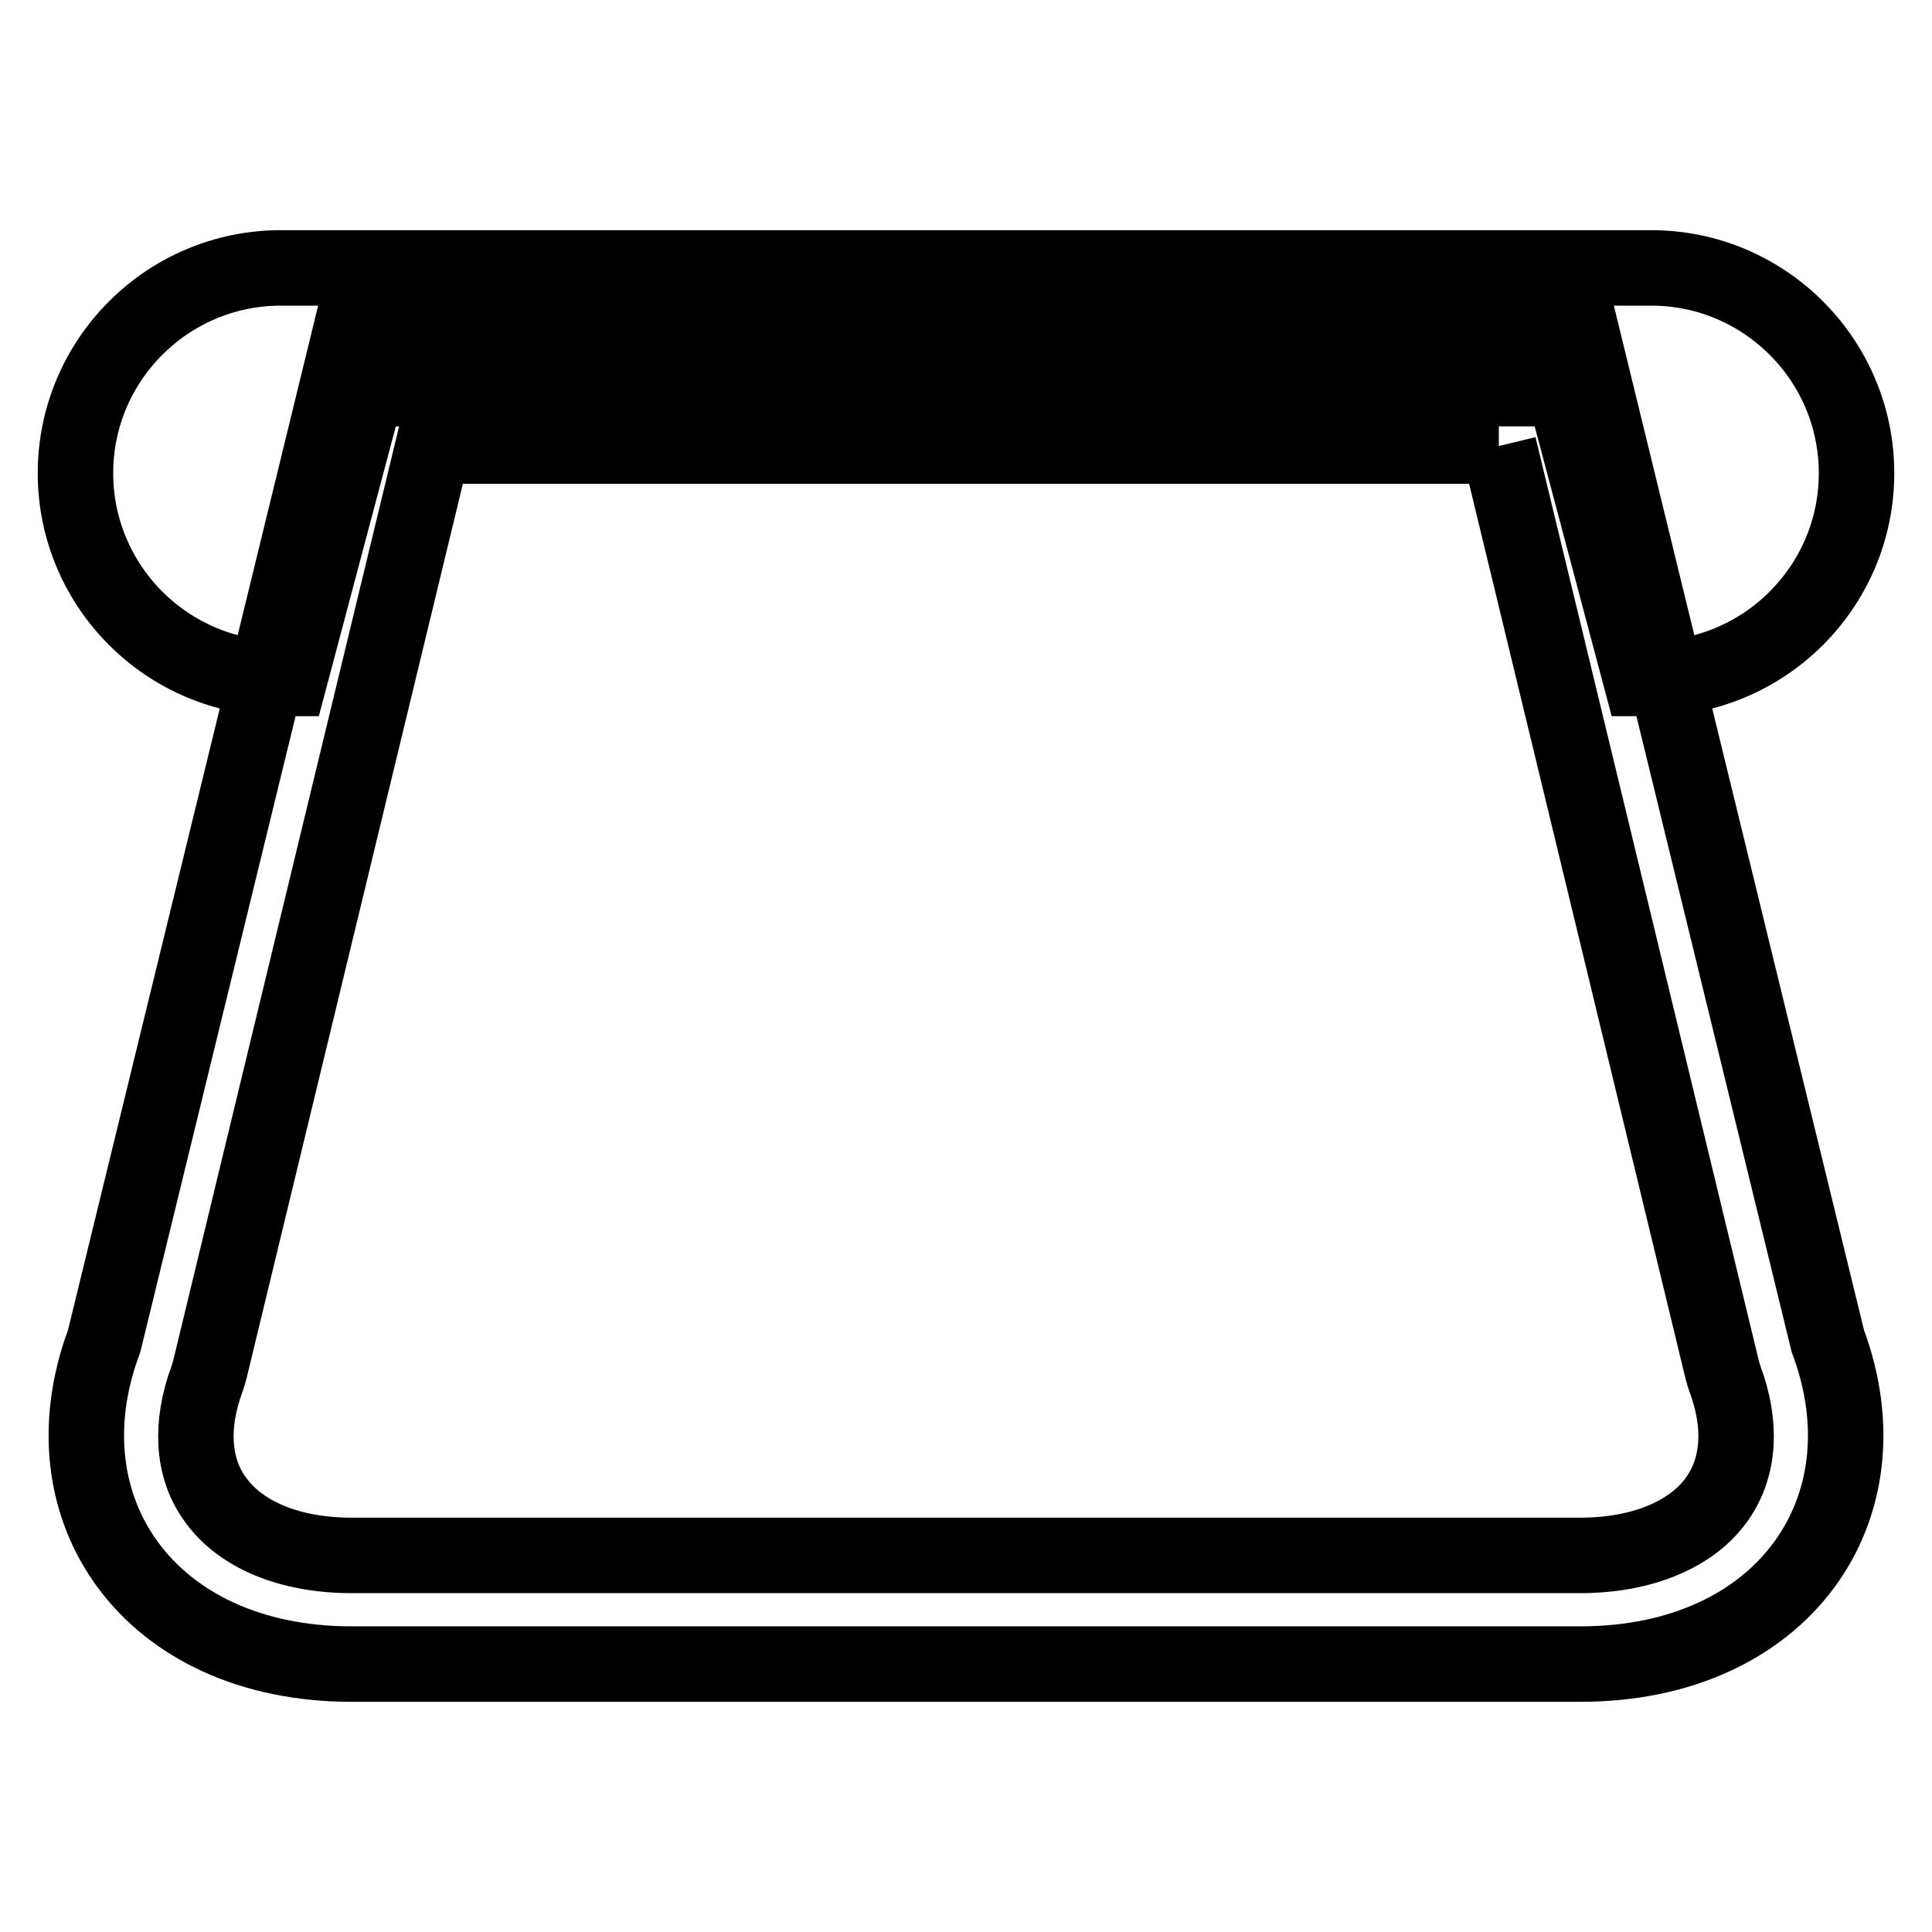
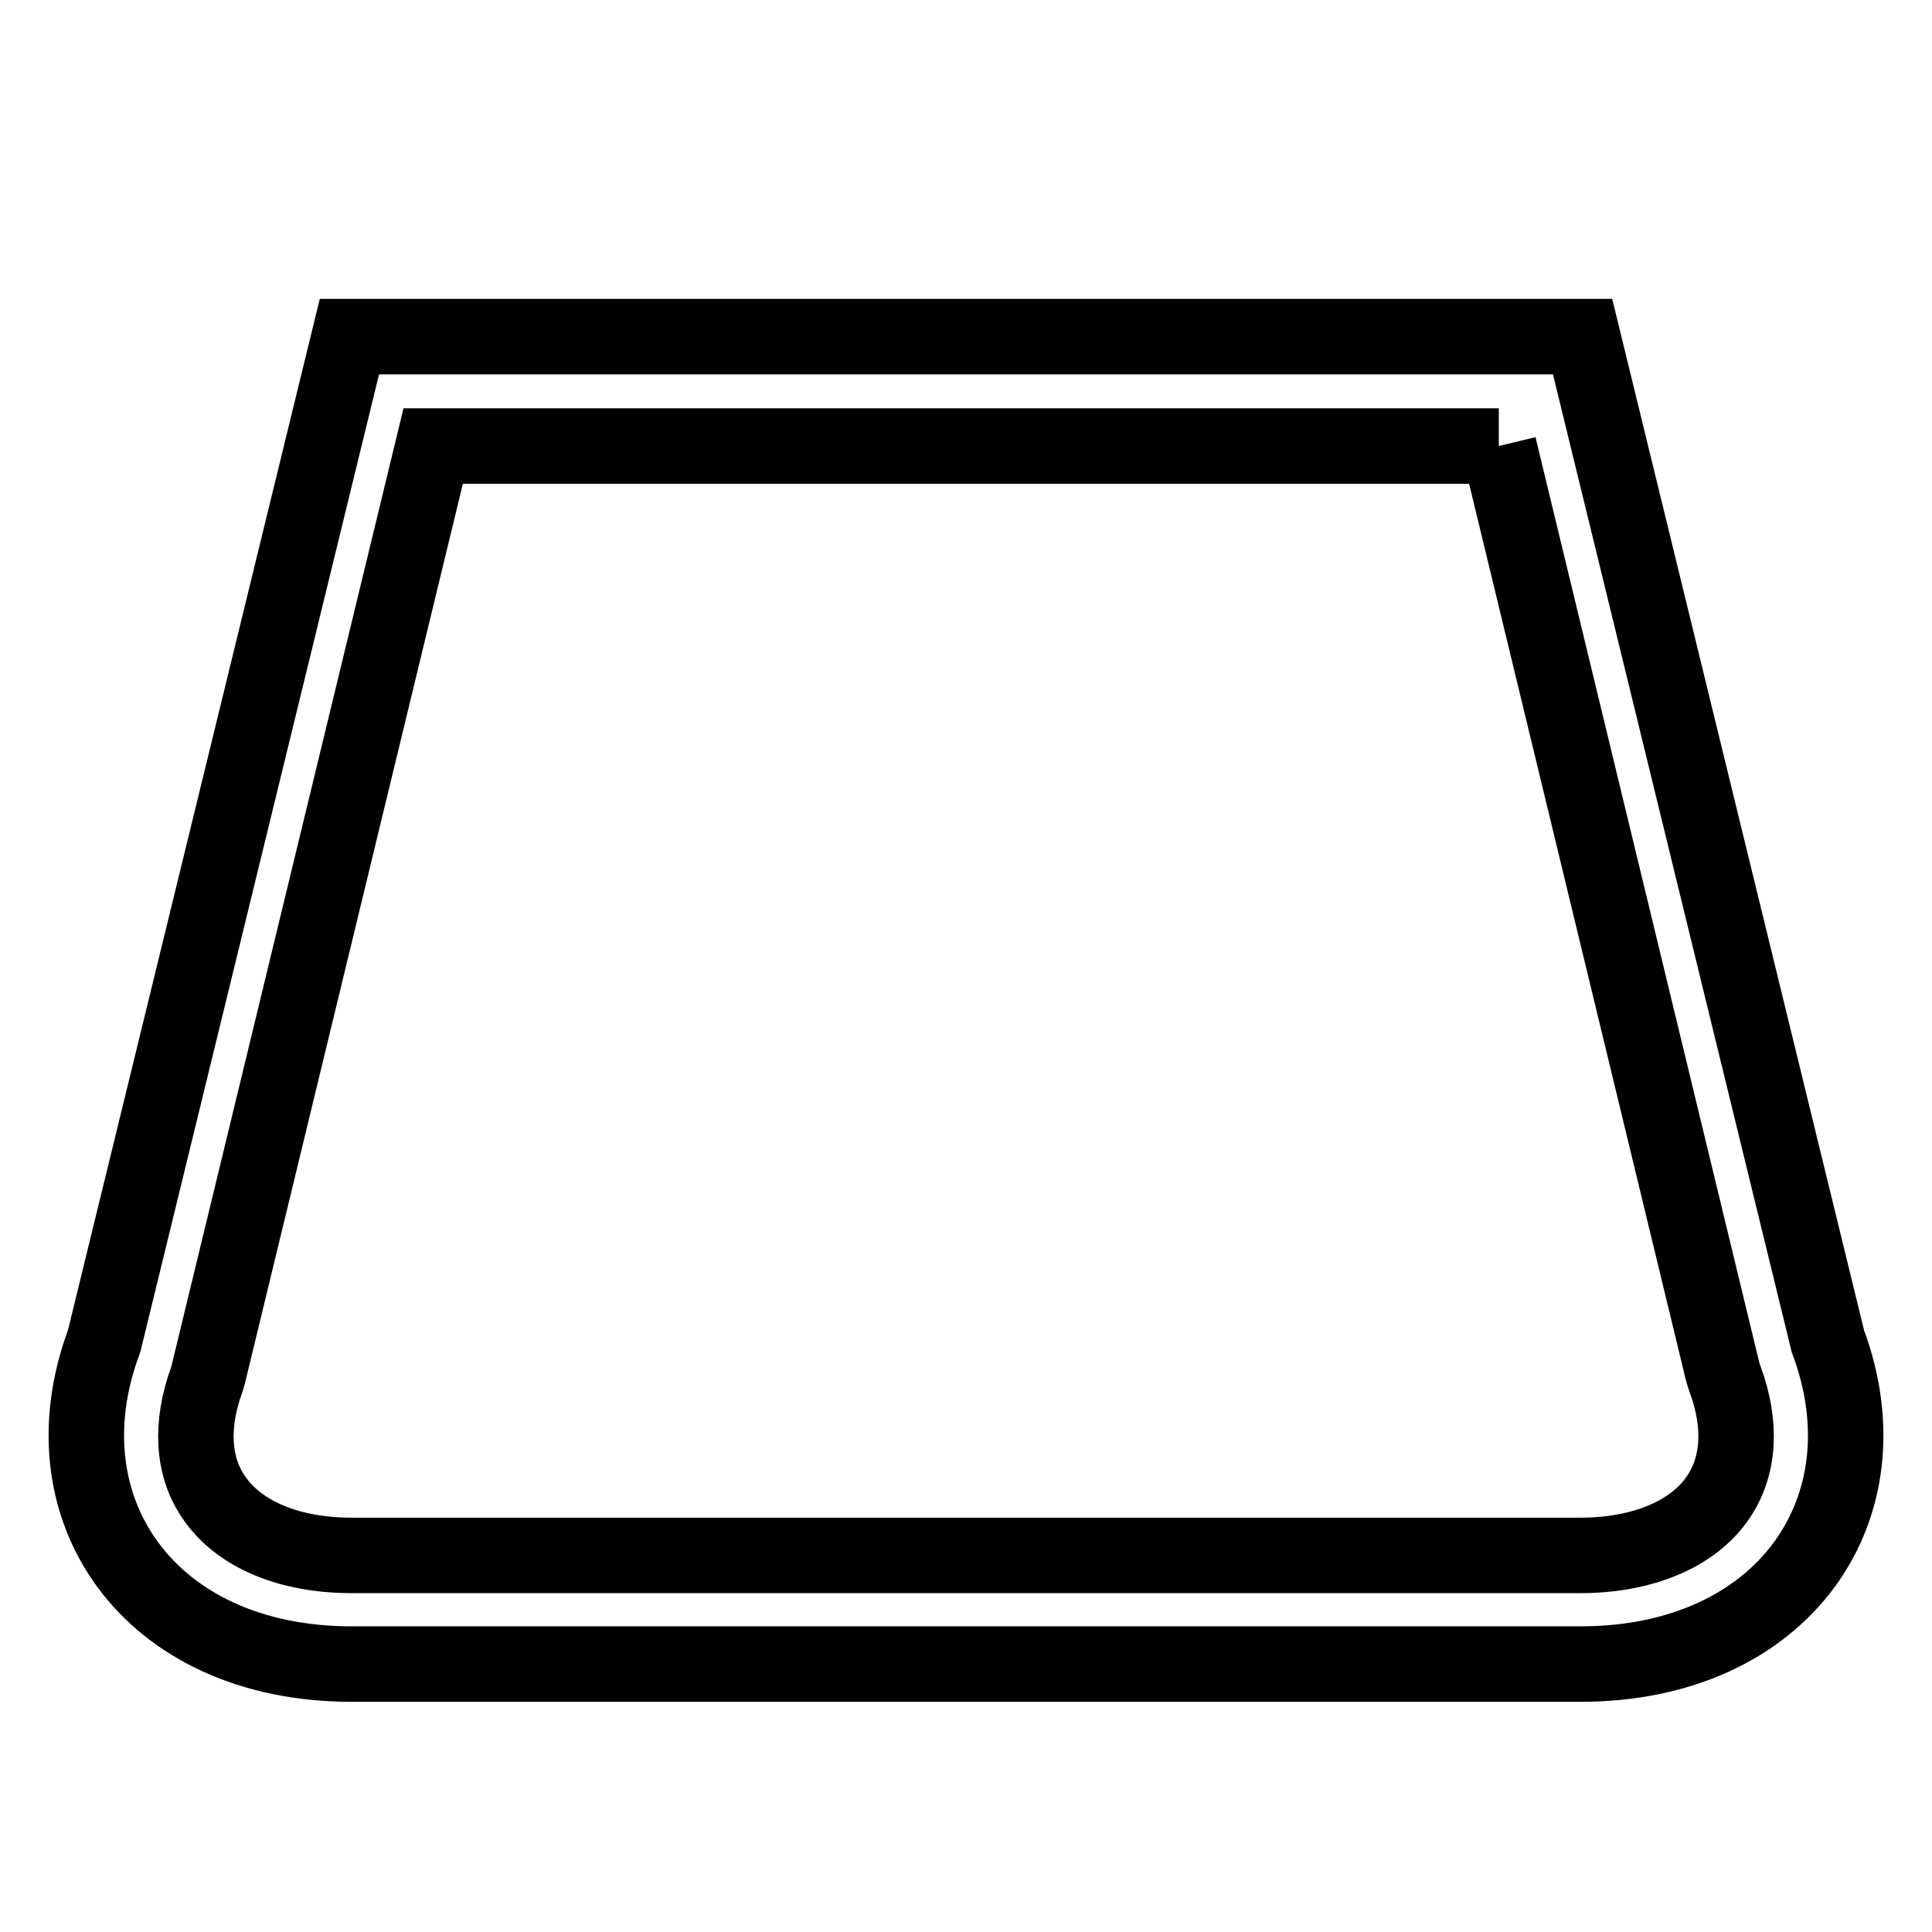
<svg xmlns="http://www.w3.org/2000/svg" version="1.1" x="0px" y="0px" viewBox="0 0 256 256" enable-background="new 0 0 256 256" xml:space="preserve">
  <g>
-     <path stroke-width="10" fill-opacity="0" stroke="#000000" d="M198.6,59.1l29.6,122.4l0.2,0.7l0.2,0.6c2.2,6,1.9,11.5-1,15.7c-3.3,4.8-10,7.6-18.2,7.6H46.6 c-8.3,0-14.9-2.8-18.2-7.6c-2.9-4.1-3.2-9.7-1-15.7l0.2-0.6l0.2-0.7L57.4,59.1H198.6 M209.7,44.6H46.3L13.8,177.7 c-8.3,22.2,5.9,42.8,32.8,42.8h162.8c26.9,0,41.1-20.6,32.8-42.8L209.7,44.6L209.7,44.6z" />
-     <path stroke-width="10" fill-opacity="0" stroke="#000000" d="M37.2,89.9h1.2l10.2-38.4h158.6l10.2,38.4h1.4c15,0,27.2-12.2,27.2-27.2c0-15-12.2-27.2-27.2-27.2H37.2 c-15,0-27.2,12.2-27.2,27.2C10,77.7,22.2,89.9,37.2,89.9" />
+     <path stroke-width="10" fill-opacity="0" stroke="#000000" d="M198.6,59.1l29.6,122.4l0.2,0.7l0.2,0.6c2.2,6,1.9,11.5-1,15.7c-3.3,4.8-10,7.6-18.2,7.6H46.6 c-8.3,0-14.9-2.8-18.2-7.6c-2.9-4.1-3.2-9.7-1-15.7l0.2-0.7L57.4,59.1H198.6 M209.7,44.6H46.3L13.8,177.7 c-8.3,22.2,5.9,42.8,32.8,42.8h162.8c26.9,0,41.1-20.6,32.8-42.8L209.7,44.6L209.7,44.6z" />
  </g>
</svg>